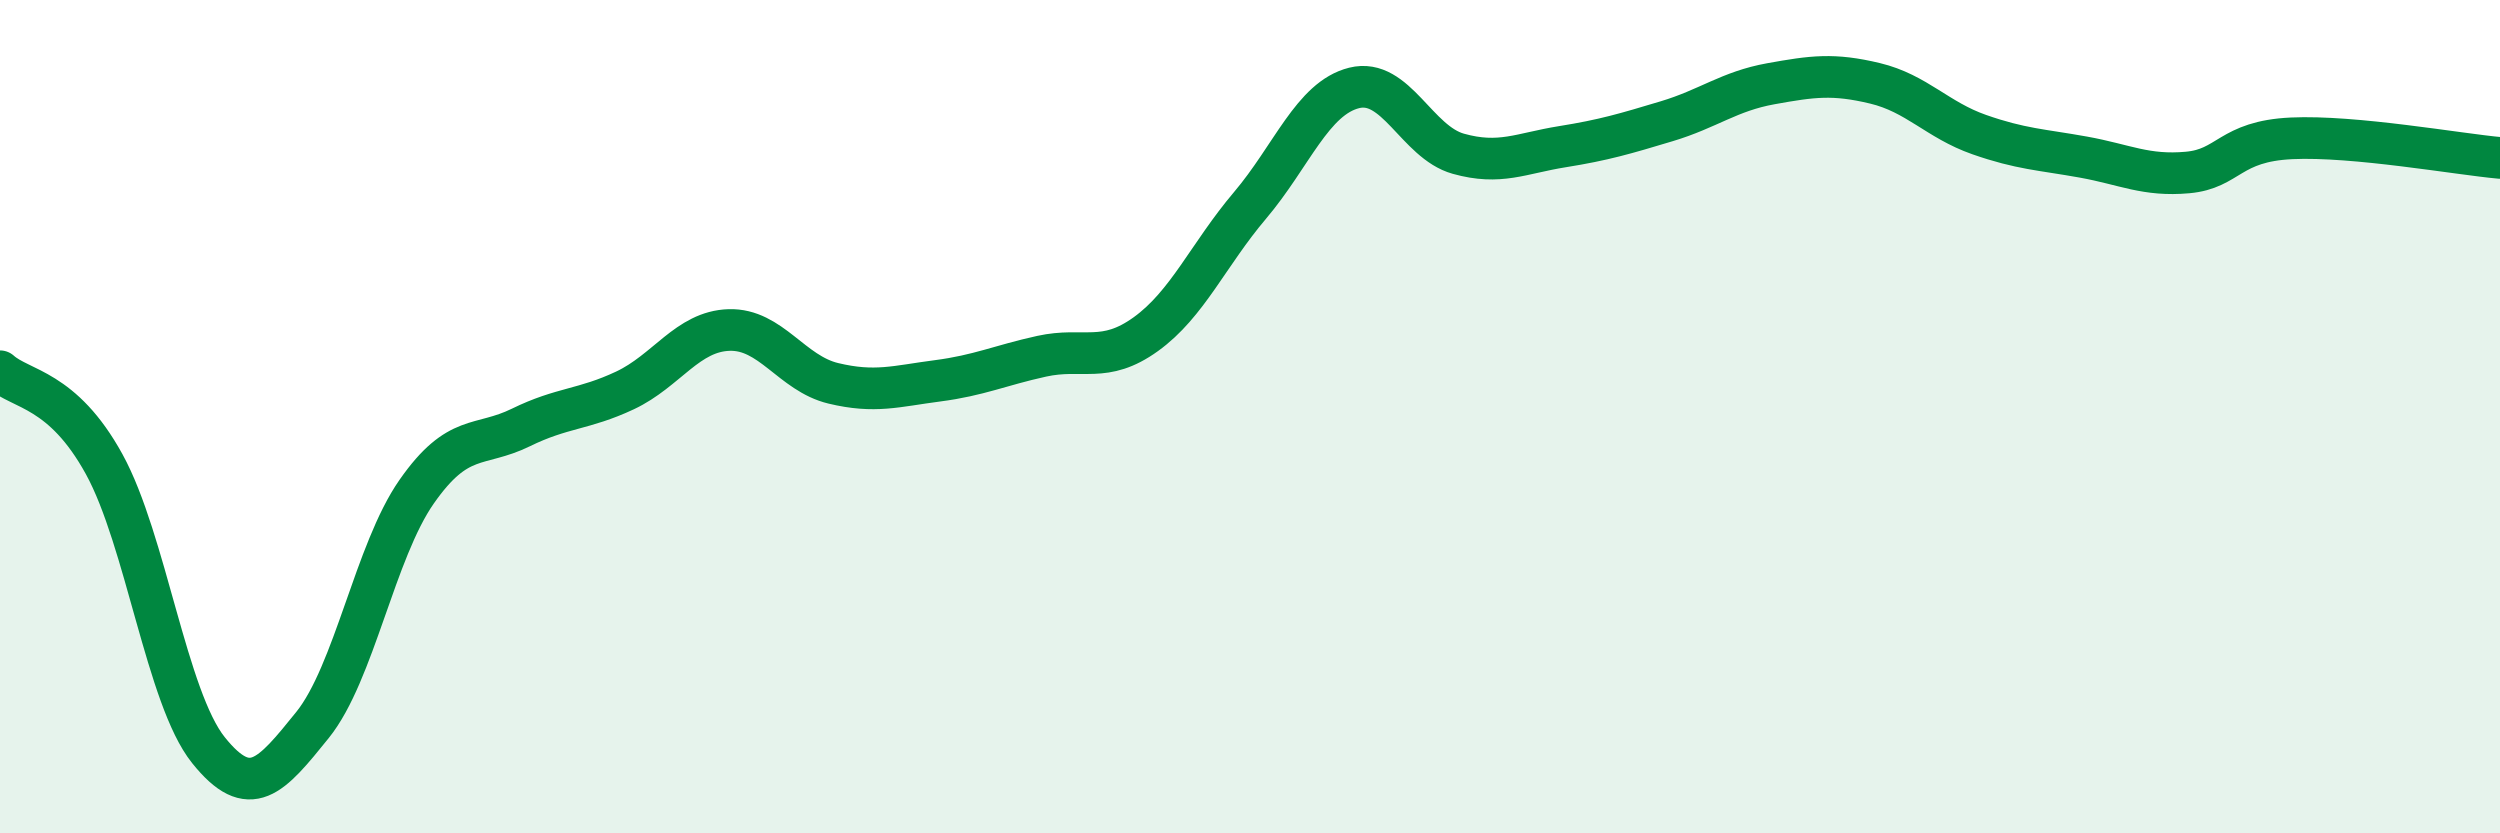
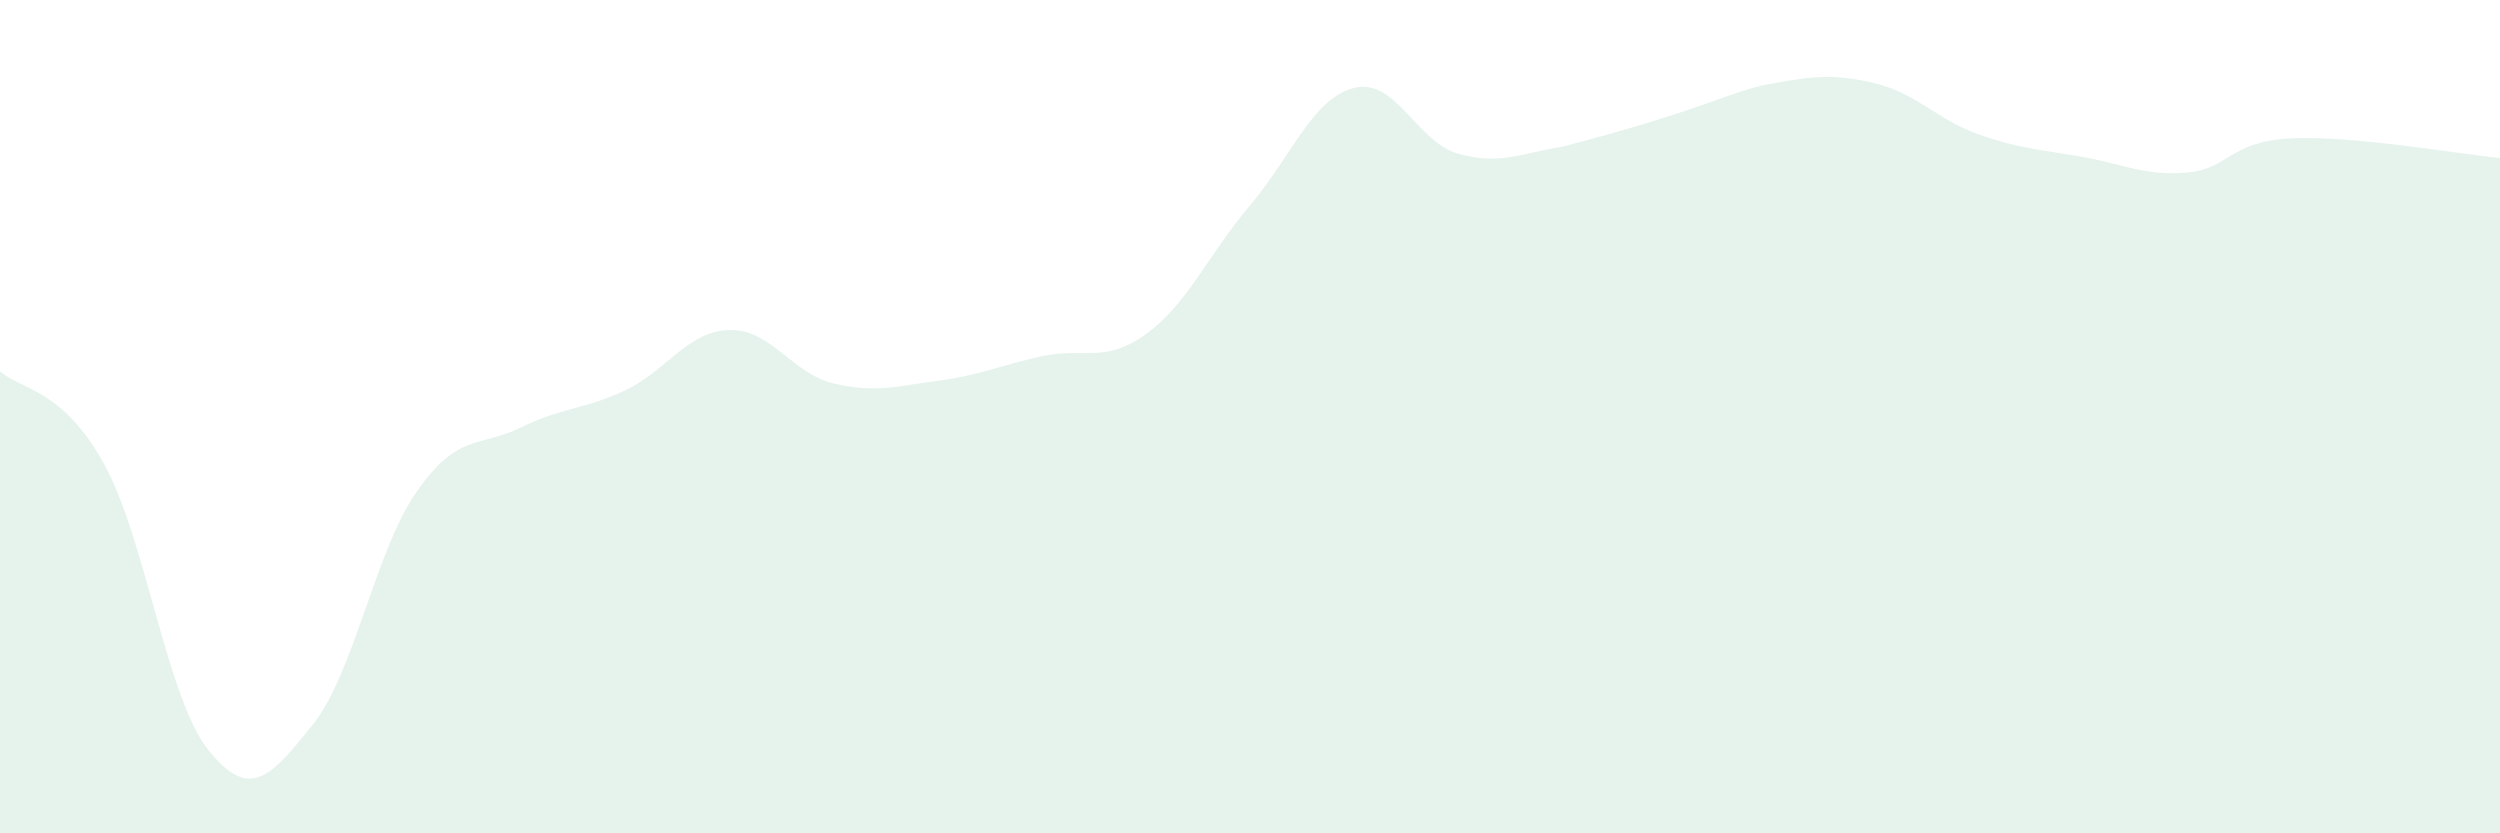
<svg xmlns="http://www.w3.org/2000/svg" width="60" height="20" viewBox="0 0 60 20">
-   <path d="M 0,8.91 C 0.5,9.36 1.5,9.32 2.5,11.14 C 3.5,12.96 4,16.75 5,18 C 6,19.25 6.5,18.64 7.5,17.4 C 8.5,16.16 9,13.23 10,11.8 C 11,10.37 11.5,10.75 12.5,10.26 C 13.5,9.77 14,9.84 15,9.37 C 16,8.9 16.5,7.95 17.5,7.92 C 18.5,7.89 19,8.96 20,9.2 C 21,9.44 21.5,9.27 22.5,9.14 C 23.5,9.01 24,8.77 25,8.55 C 26,8.33 26.5,8.74 27.5,8.02 C 28.5,7.3 29,6.11 30,4.93 C 31,3.75 31.5,2.36 32.5,2.11 C 33.5,1.86 34,3.41 35,3.69 C 36,3.97 36.5,3.68 37.5,3.52 C 38.5,3.36 39,3.21 40,2.91 C 41,2.61 41.5,2.19 42.5,2.01 C 43.5,1.83 44,1.76 45,2 C 46,2.24 46.5,2.88 47.5,3.23 C 48.5,3.58 49,3.59 50,3.77 C 51,3.95 51.5,4.23 52.5,4.14 C 53.5,4.05 53.5,3.39 55,3.32 C 56.5,3.25 59,3.7 60,3.79L60 20L0 20Z" fill="#008740" opacity="0.1" stroke-linecap="round" stroke-linejoin="round" />
-   <path d="M 0,8.91 C 0.5,9.36 1.5,9.32 2.5,11.14 C 3.5,12.96 4,16.75 5,18 C 6,19.25 6.5,18.64 7.5,17.4 C 8.5,16.16 9,13.23 10,11.8 C 11,10.37 11.5,10.75 12.5,10.26 C 13.5,9.77 14,9.84 15,9.37 C 16,8.9 16.5,7.95 17.5,7.92 C 18.5,7.89 19,8.96 20,9.2 C 21,9.44 21.5,9.27 22.5,9.14 C 23.5,9.01 24,8.77 25,8.55 C 26,8.33 26.5,8.74 27.5,8.02 C 28.5,7.3 29,6.11 30,4.93 C 31,3.75 31.5,2.36 32.5,2.11 C 33.5,1.86 34,3.41 35,3.69 C 36,3.97 36.5,3.68 37.5,3.52 C 38.5,3.36 39,3.21 40,2.91 C 41,2.61 41.5,2.19 42.5,2.01 C 43.5,1.83 44,1.76 45,2 C 46,2.24 46.5,2.88 47.5,3.23 C 48.5,3.58 49,3.59 50,3.77 C 51,3.95 51.5,4.23 52.5,4.14 C 53.5,4.05 53.5,3.39 55,3.32 C 56.5,3.25 59,3.7 60,3.79" stroke="#008740" stroke-width="1" fill="none" stroke-linecap="round" stroke-linejoin="round" />
+   <path d="M 0,8.91 C 0.5,9.36 1.5,9.32 2.5,11.14 C 3.5,12.96 4,16.75 5,18 C 6,19.25 6.5,18.64 7.5,17.4 C 8.5,16.16 9,13.23 10,11.8 C 11,10.37 11.5,10.75 12.5,10.26 C 13.5,9.77 14,9.84 15,9.37 C 16,8.9 16.5,7.95 17.5,7.92 C 18.5,7.89 19,8.96 20,9.2 C 21,9.44 21.5,9.27 22.5,9.14 C 23.5,9.01 24,8.77 25,8.55 C 26,8.33 26.5,8.74 27.5,8.02 C 28.5,7.3 29,6.11 30,4.93 C 31,3.75 31.5,2.36 32.5,2.11 C 33.5,1.86 34,3.41 35,3.69 C 36,3.97 36.5,3.68 37.5,3.52 C 41,2.61 41.5,2.19 42.5,2.01 C 43.5,1.83 44,1.76 45,2 C 46,2.24 46.5,2.88 47.5,3.23 C 48.5,3.58 49,3.59 50,3.77 C 51,3.95 51.5,4.23 52.5,4.14 C 53.5,4.05 53.5,3.39 55,3.32 C 56.5,3.25 59,3.7 60,3.79L60 20L0 20Z" fill="#008740" opacity="0.1" stroke-linecap="round" stroke-linejoin="round" />
</svg>